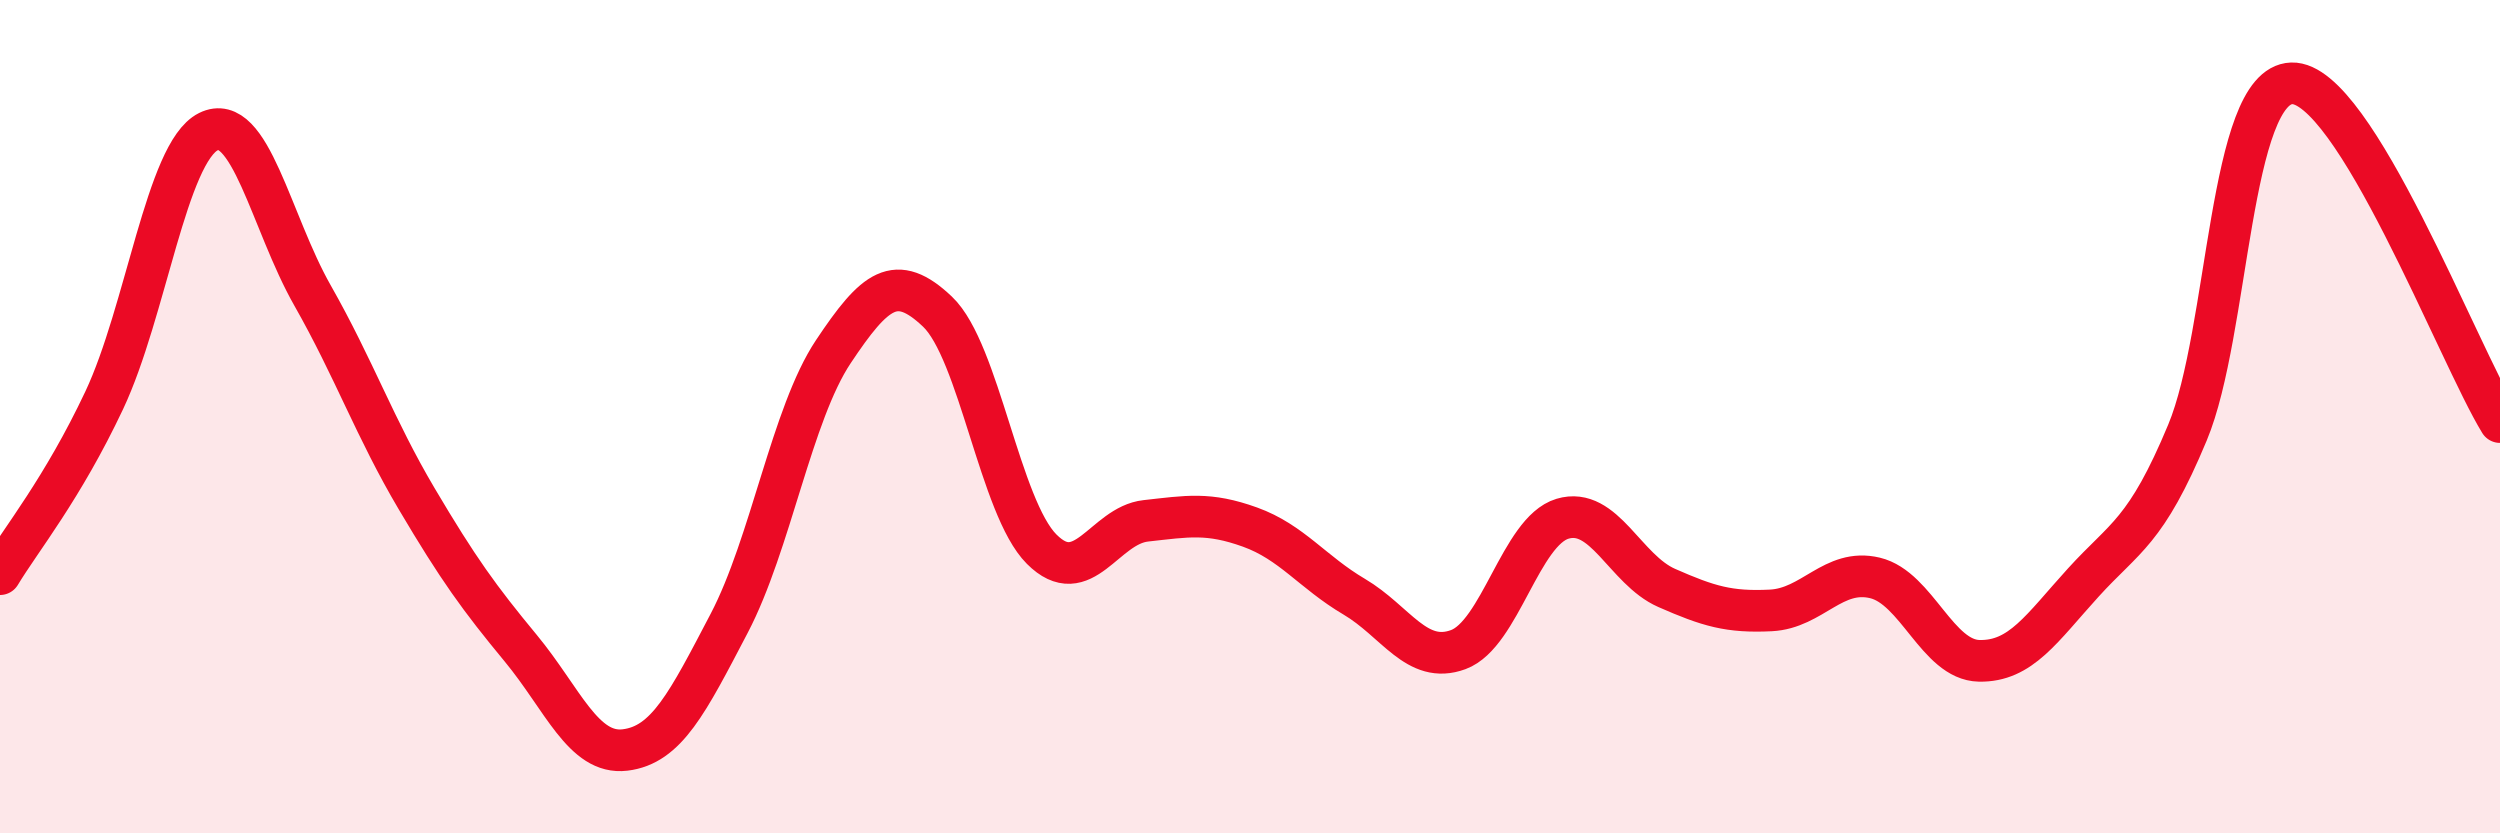
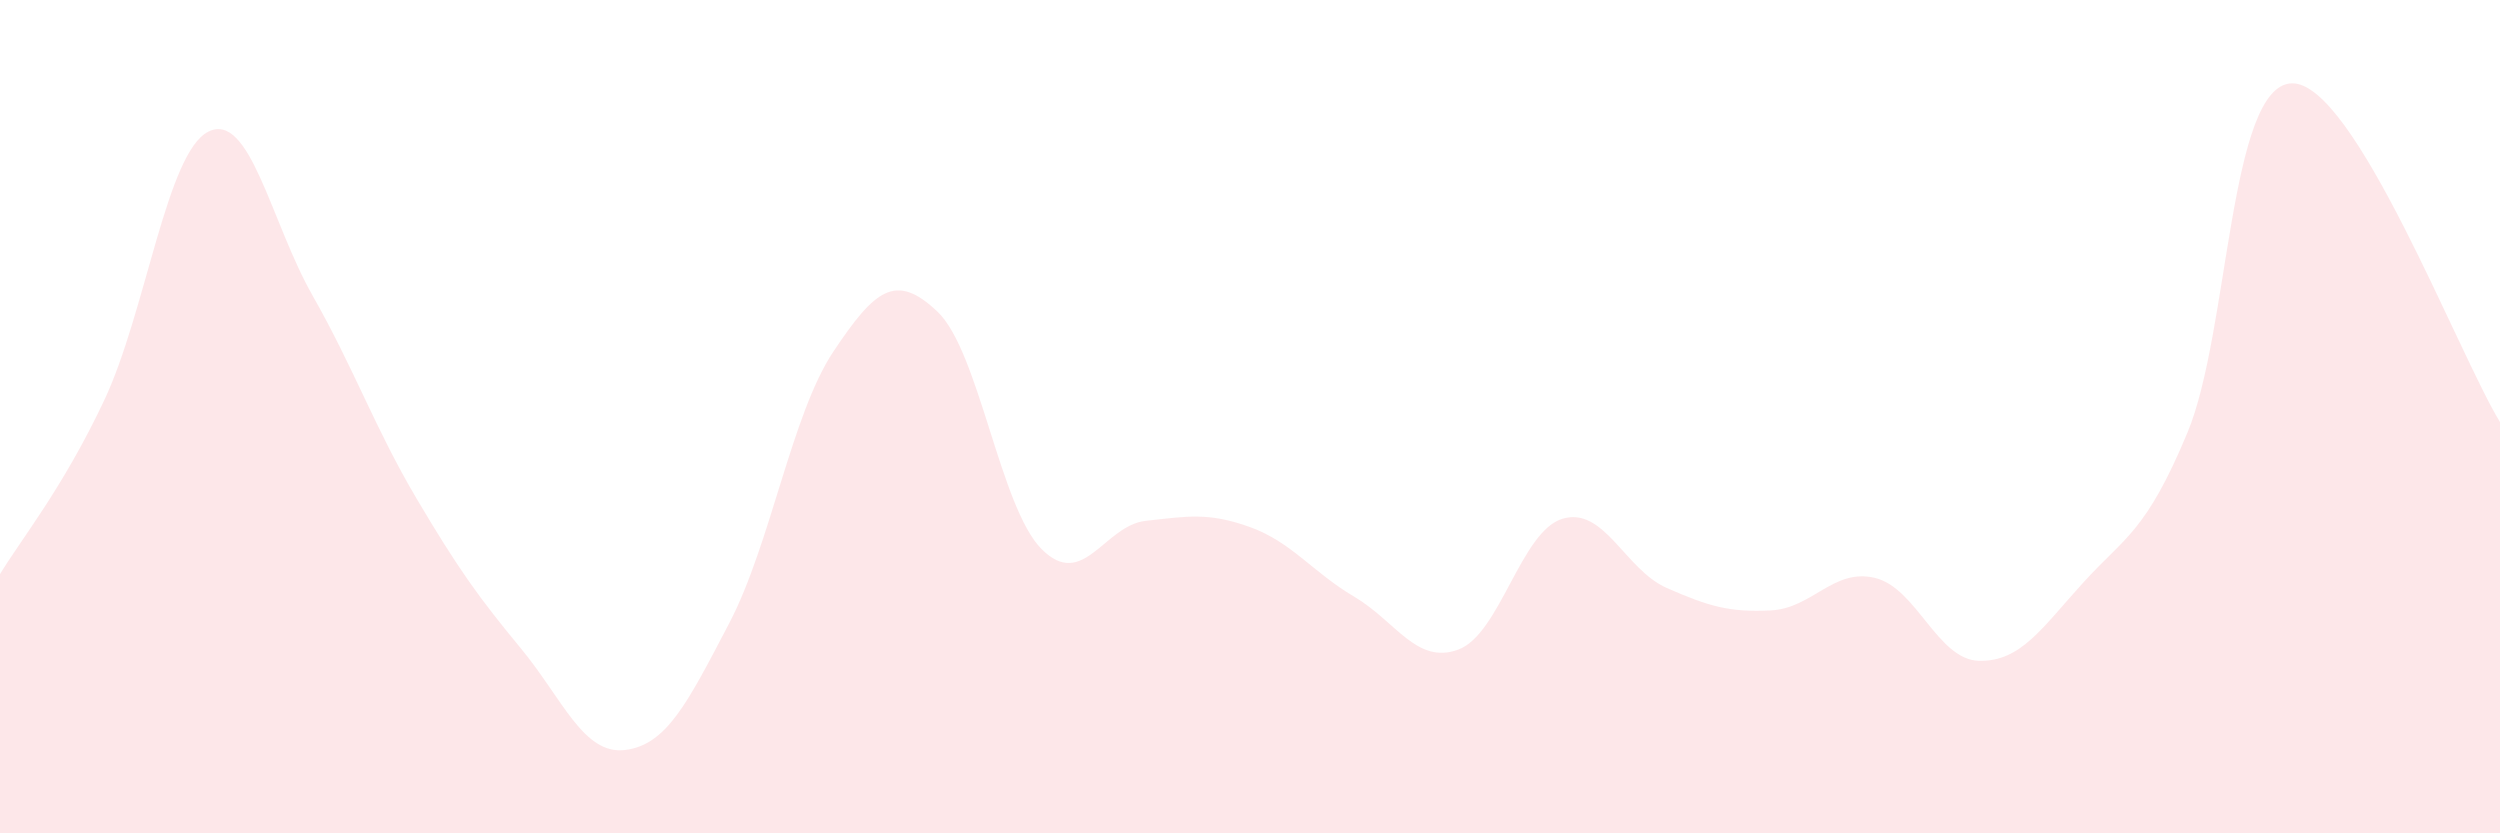
<svg xmlns="http://www.w3.org/2000/svg" width="60" height="20" viewBox="0 0 60 20">
  <path d="M 0,13.78 C 0.5,12.95 1.5,11.73 2.5,9.61 C 3.5,7.49 4,3.66 5,3.16 C 6,2.66 6.5,5.33 7.5,7.09 C 8.5,8.85 9,10.28 10,11.97 C 11,13.66 11.5,14.35 12.5,15.56 C 13.5,16.77 14,18.12 15,18 C 16,17.88 16.5,16.87 17.5,14.96 C 18.5,13.05 19,9.94 20,8.44 C 21,6.94 21.5,6.53 22.5,7.48 C 23.5,8.43 24,12.18 25,13.18 C 26,14.18 26.5,12.61 27.5,12.5 C 28.5,12.39 29,12.29 30,12.65 C 31,13.01 31.5,13.73 32.5,14.32 C 33.5,14.91 34,15.96 35,15.59 C 36,15.22 36.5,12.75 37.5,12.45 C 38.5,12.15 39,13.67 40,14.11 C 41,14.55 41.5,14.7 42.5,14.65 C 43.5,14.6 44,13.63 45,13.87 C 46,14.11 46.5,15.84 47.5,15.86 C 48.5,15.88 49,15.08 50,13.98 C 51,12.88 51.5,12.78 52.5,10.38 C 53.5,7.98 53.5,2.05 55,2 C 56.5,1.95 59,8.5 60,10.13L60 20L0 20Z" fill="#EB0A25" opacity="0.1" stroke-linecap="round" stroke-linejoin="round" />
-   <path d="M 0,13.78 C 0.5,12.95 1.5,11.73 2.5,9.61 C 3.5,7.49 4,3.66 5,3.16 C 6,2.66 6.5,5.33 7.5,7.09 C 8.5,8.85 9,10.28 10,11.97 C 11,13.66 11.5,14.35 12.5,15.56 C 13.5,16.77 14,18.12 15,18 C 16,17.88 16.5,16.87 17.5,14.96 C 18.5,13.05 19,9.94 20,8.44 C 21,6.94 21.5,6.53 22.5,7.48 C 23.5,8.43 24,12.18 25,13.18 C 26,14.18 26.5,12.61 27.5,12.5 C 28.5,12.39 29,12.29 30,12.65 C 31,13.01 31.5,13.73 32.5,14.32 C 33.5,14.91 34,15.96 35,15.59 C 36,15.22 36.5,12.75 37.5,12.45 C 38.5,12.15 39,13.67 40,14.11 C 41,14.55 41.5,14.7 42.5,14.65 C 43.5,14.6 44,13.63 45,13.87 C 46,14.11 46.5,15.84 47.5,15.86 C 48.5,15.88 49,15.08 50,13.98 C 51,12.88 51.5,12.78 52.5,10.38 C 53.5,7.98 53.5,2.05 55,2 C 56.5,1.95 59,8.5 60,10.13" stroke="#EB0A25" stroke-width="1" fill="none" stroke-linecap="round" stroke-linejoin="round" />
</svg>